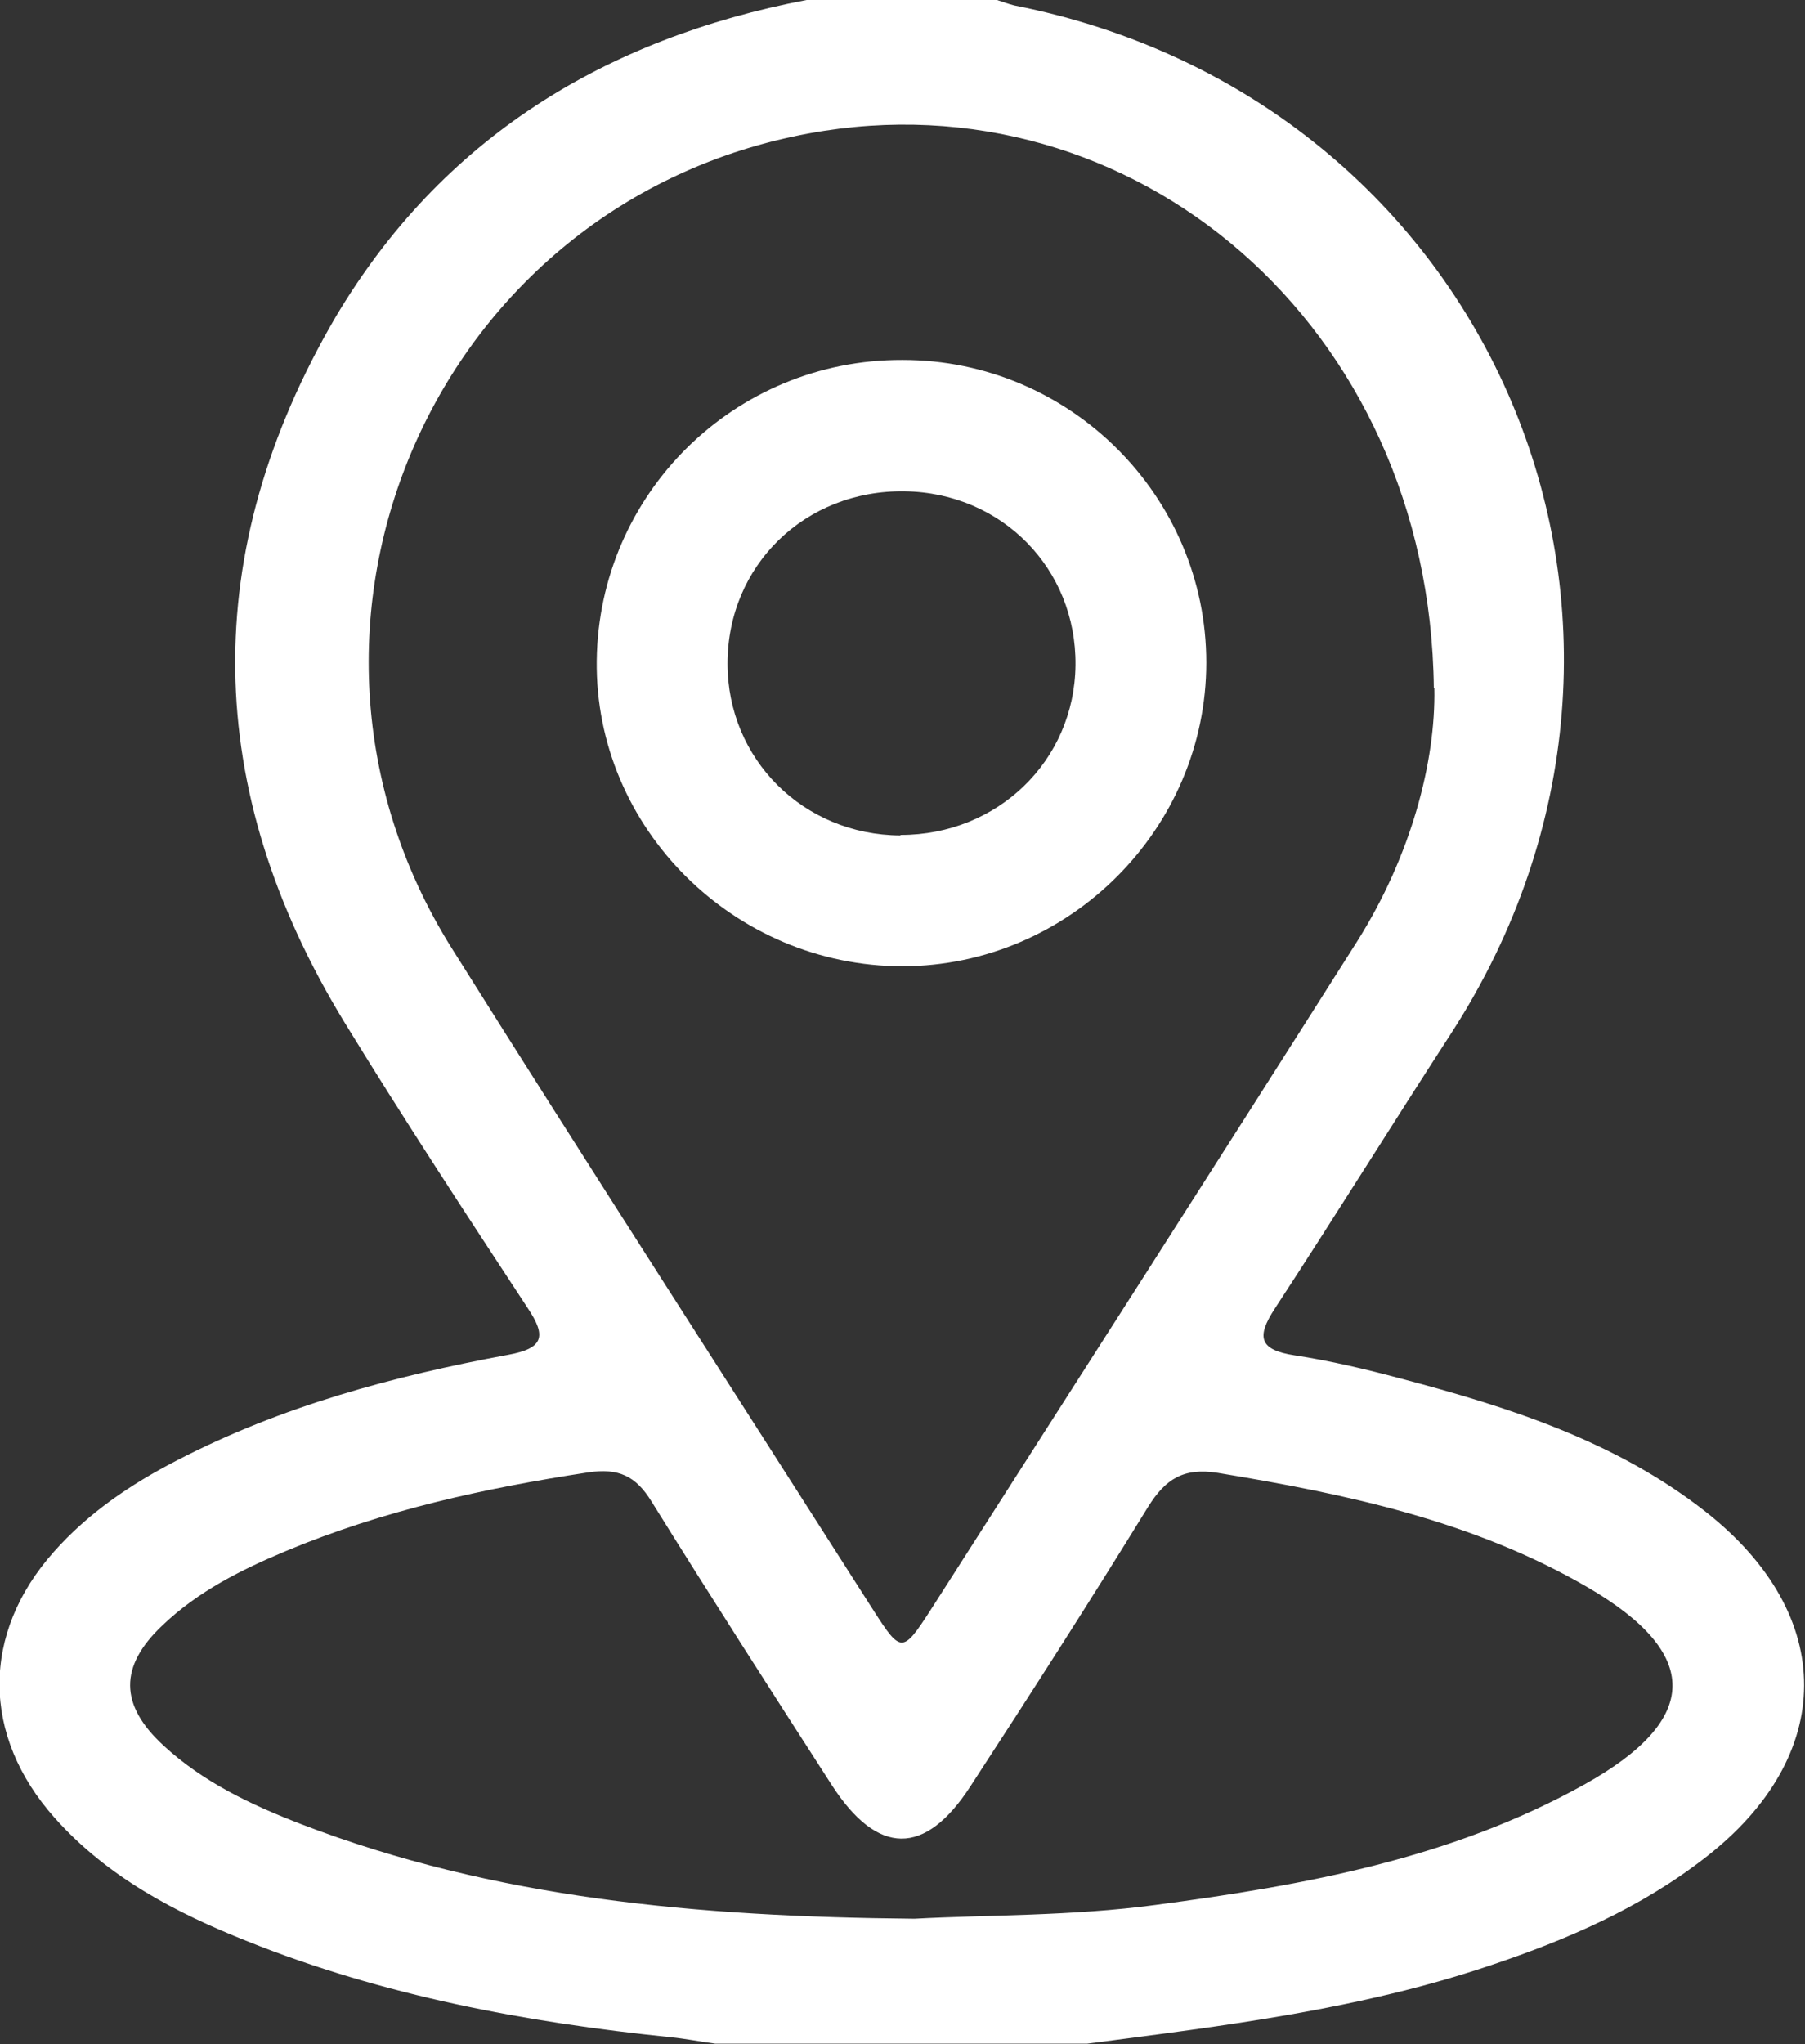
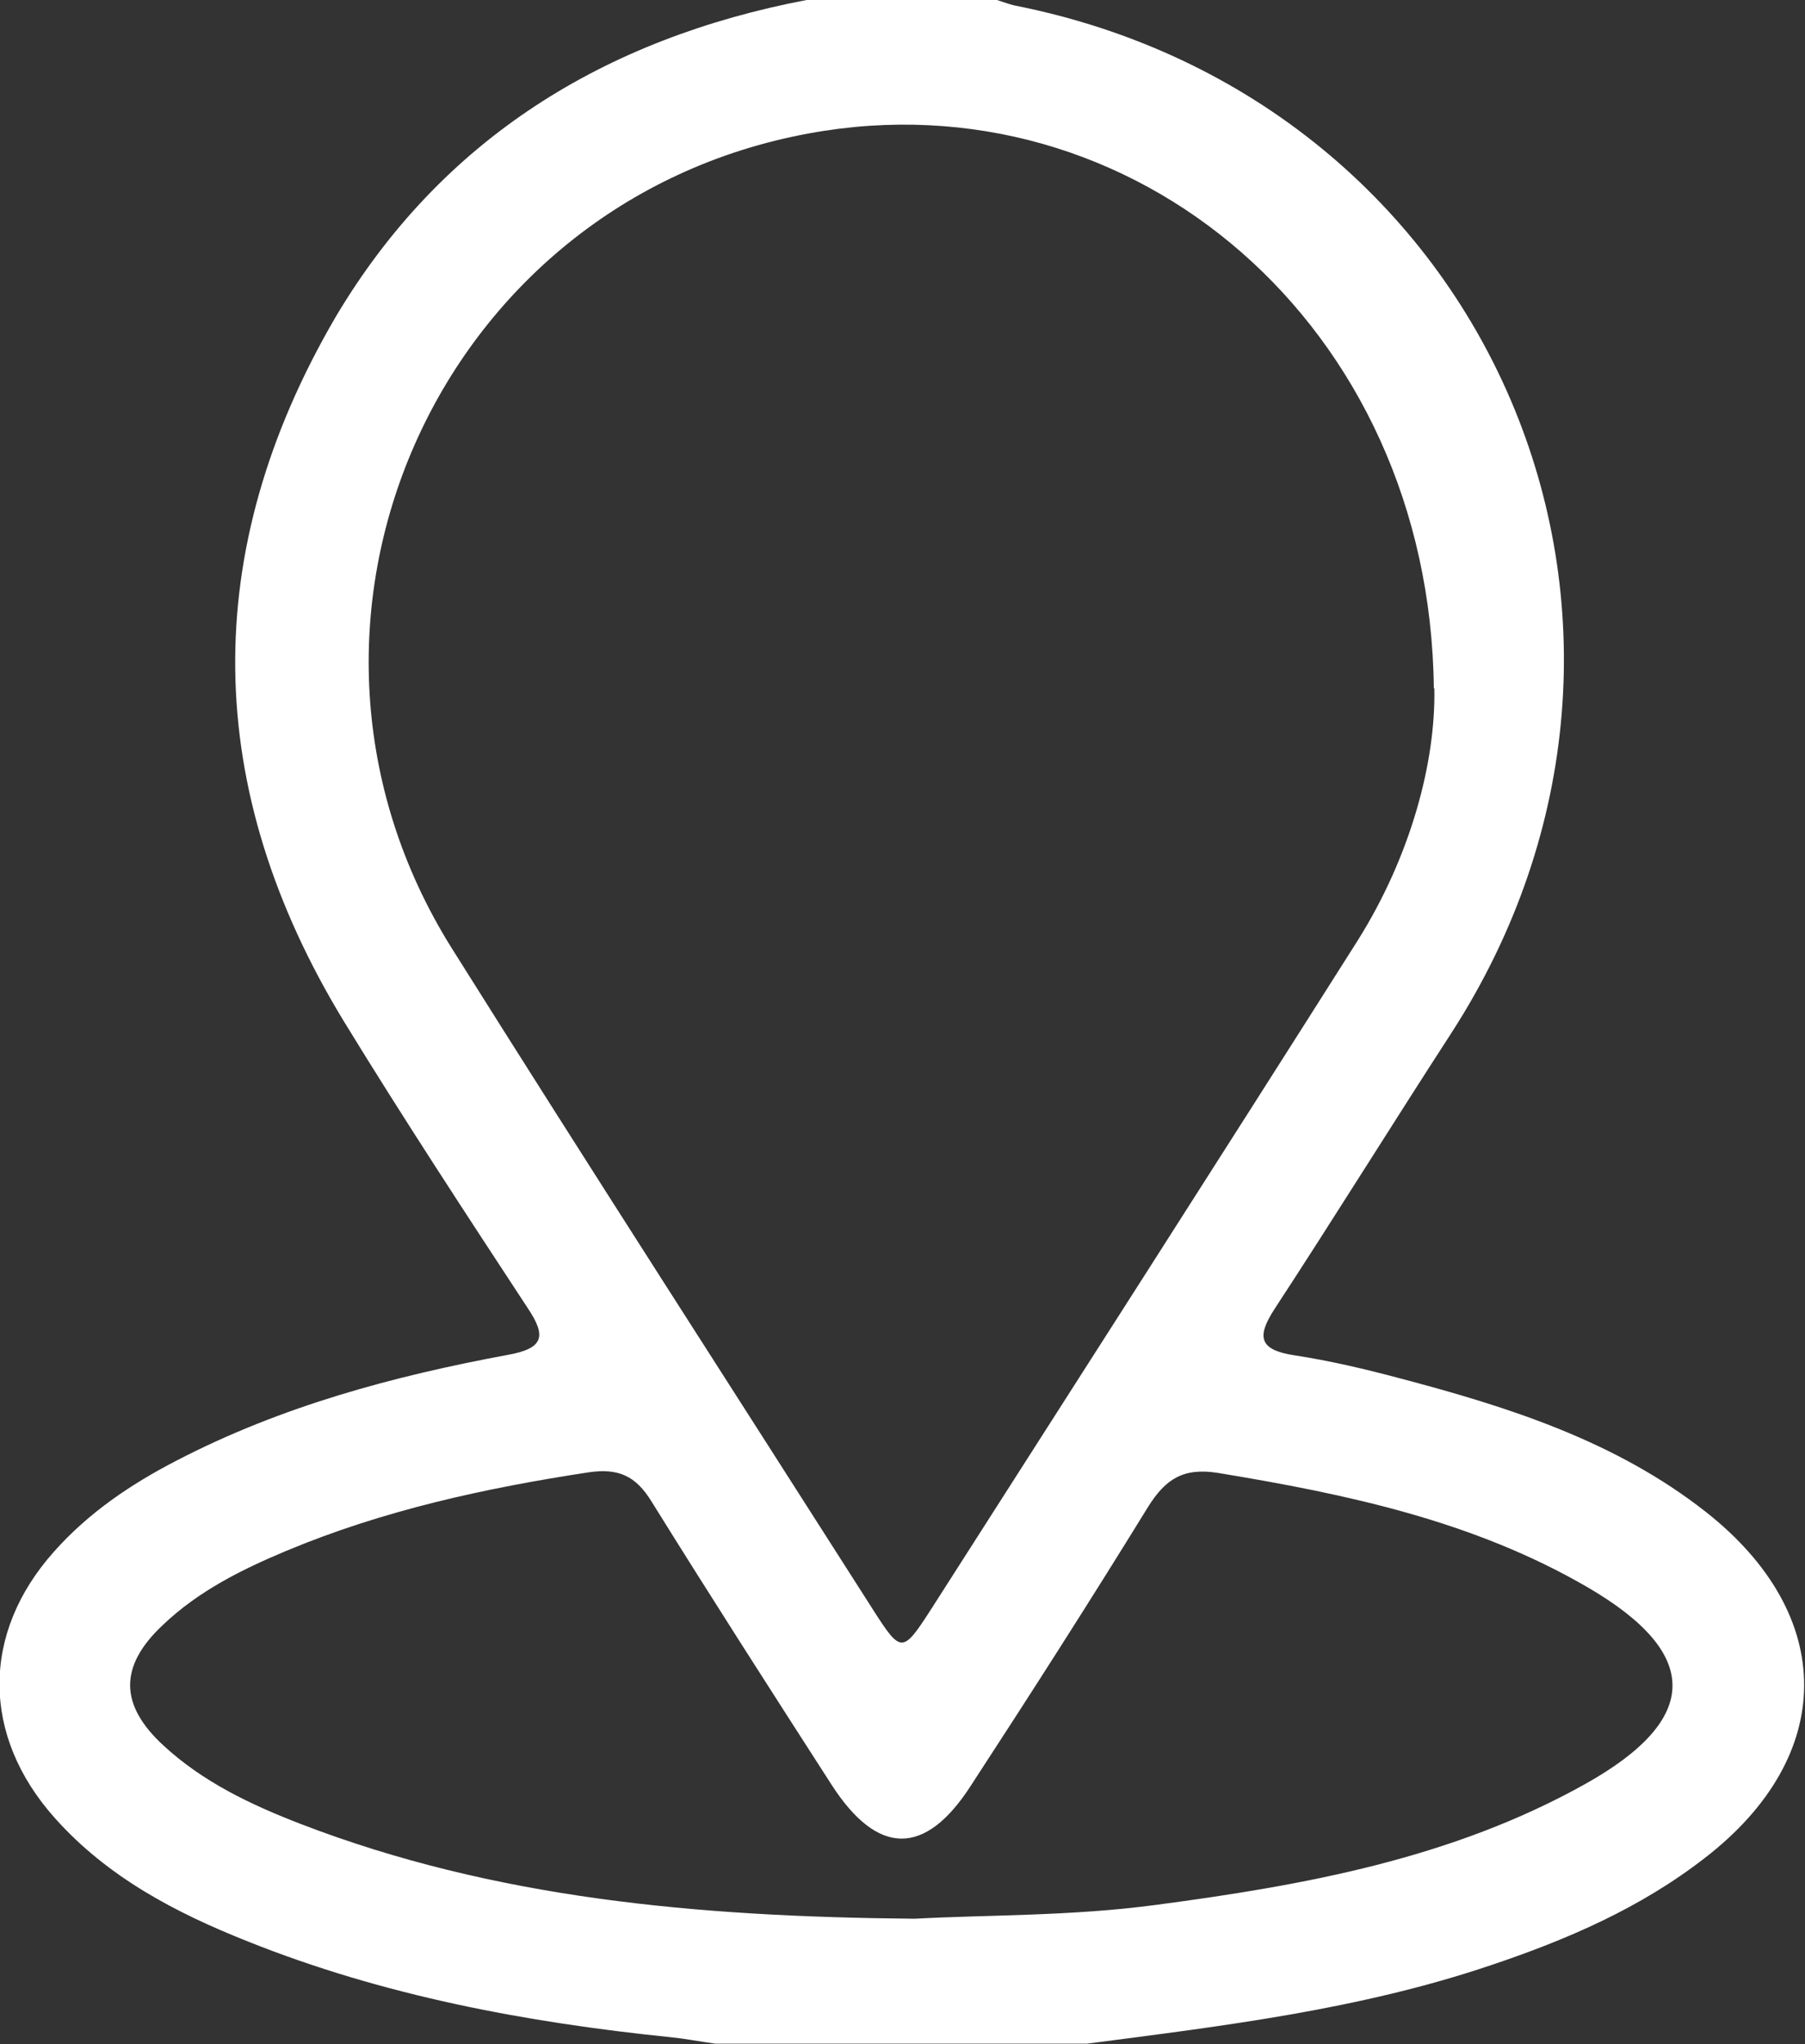
<svg xmlns="http://www.w3.org/2000/svg" id="Capa_2" viewBox="0 0 36.57 41.4">
  <rect x="0" y="0" width="36.57" height="41.4" fill="#333333" stroke="none" />
  <defs>
    <style>.cls-1{fill:#fff;}</style>
  </defs>
  <g id="Capa_1-2">
    <g>
      <path class="cls-1" d="M16.34,0h3.86c.12,.04,.23,.08,.35,.11,9.69,1.91,14.21,12.53,8.85,20.82-1.2,1.85-2.36,3.72-3.57,5.57-.38,.58-.32,.84,.4,.95,.72,.11,1.44,.28,2.15,.47,2.2,.58,4.36,1.27,6.18,2.7,2.67,2.1,2.65,4.95-.02,7.01-1.3,1.01-2.78,1.65-4.33,2.17-2.66,.9-5.42,1.23-8.18,1.59h-7.54c-.3-.04-.6-.1-.9-.13-2.93-.3-5.82-.84-8.57-1.94-1.46-.58-2.84-1.3-3.91-2.5-1.49-1.67-1.49-3.74-.02-5.39,.7-.79,1.56-1.37,2.49-1.85,2.12-1.1,4.39-1.71,6.71-2.14,.72-.13,.79-.37,.4-.95-1.26-1.92-2.52-3.84-3.72-5.8-2.87-4.71-2.95-9.51-.17-14.27C8.95,2.8,12.26,.78,16.34,0Zm12.71,13.94c-.08-7.36-6.1-12.44-12.65-11.24-7.57,1.38-11.35,9.95-7.25,16.5,2.82,4.49,5.7,8.95,8.55,13.42,.55,.86,.59,.86,1.14,.01,2.89-4.52,5.79-9.04,8.66-13.57,1.09-1.73,1.59-3.64,1.56-5.12Zm-10.52,24.92c1.46-.08,3.18-.05,4.89-.28,3.02-.4,6-.94,8.7-2.45,2.34-1.31,2.35-2.64,.05-3.98-2.32-1.35-4.89-1.89-7.5-2.32-.7-.11-1.06,.13-1.41,.69-1.17,1.9-2.38,3.79-3.6,5.66-.92,1.42-1.88,1.41-2.81-.03-1.23-1.91-2.45-3.81-3.65-5.74-.32-.52-.67-.68-1.28-.59-2.1,.32-4.16,.77-6.12,1.59-.91,.38-1.79,.82-2.51,1.51-.88,.83-.87,1.61,.02,2.43,.8,.74,1.77,1.2,2.78,1.59,3.92,1.51,8.03,1.88,12.43,1.92Z" />
-       <path class="cls-1" d="M18.29,7.29c3.39,0,6.15,2.76,6.15,6.13,0,3.36-2.77,6.14-6.15,6.15-3.42,0-6.24-2.8-6.2-6.19,.04-3.38,2.79-6.1,6.19-6.09Zm-.04,9.62c1.96,0,3.52-1.5,3.54-3.44,.02-1.95-1.49-3.49-3.46-3.52-2.02-.03-3.59,1.5-3.59,3.49,0,1.94,1.54,3.47,3.5,3.48Z" />
    </g>
  </g>
</svg>